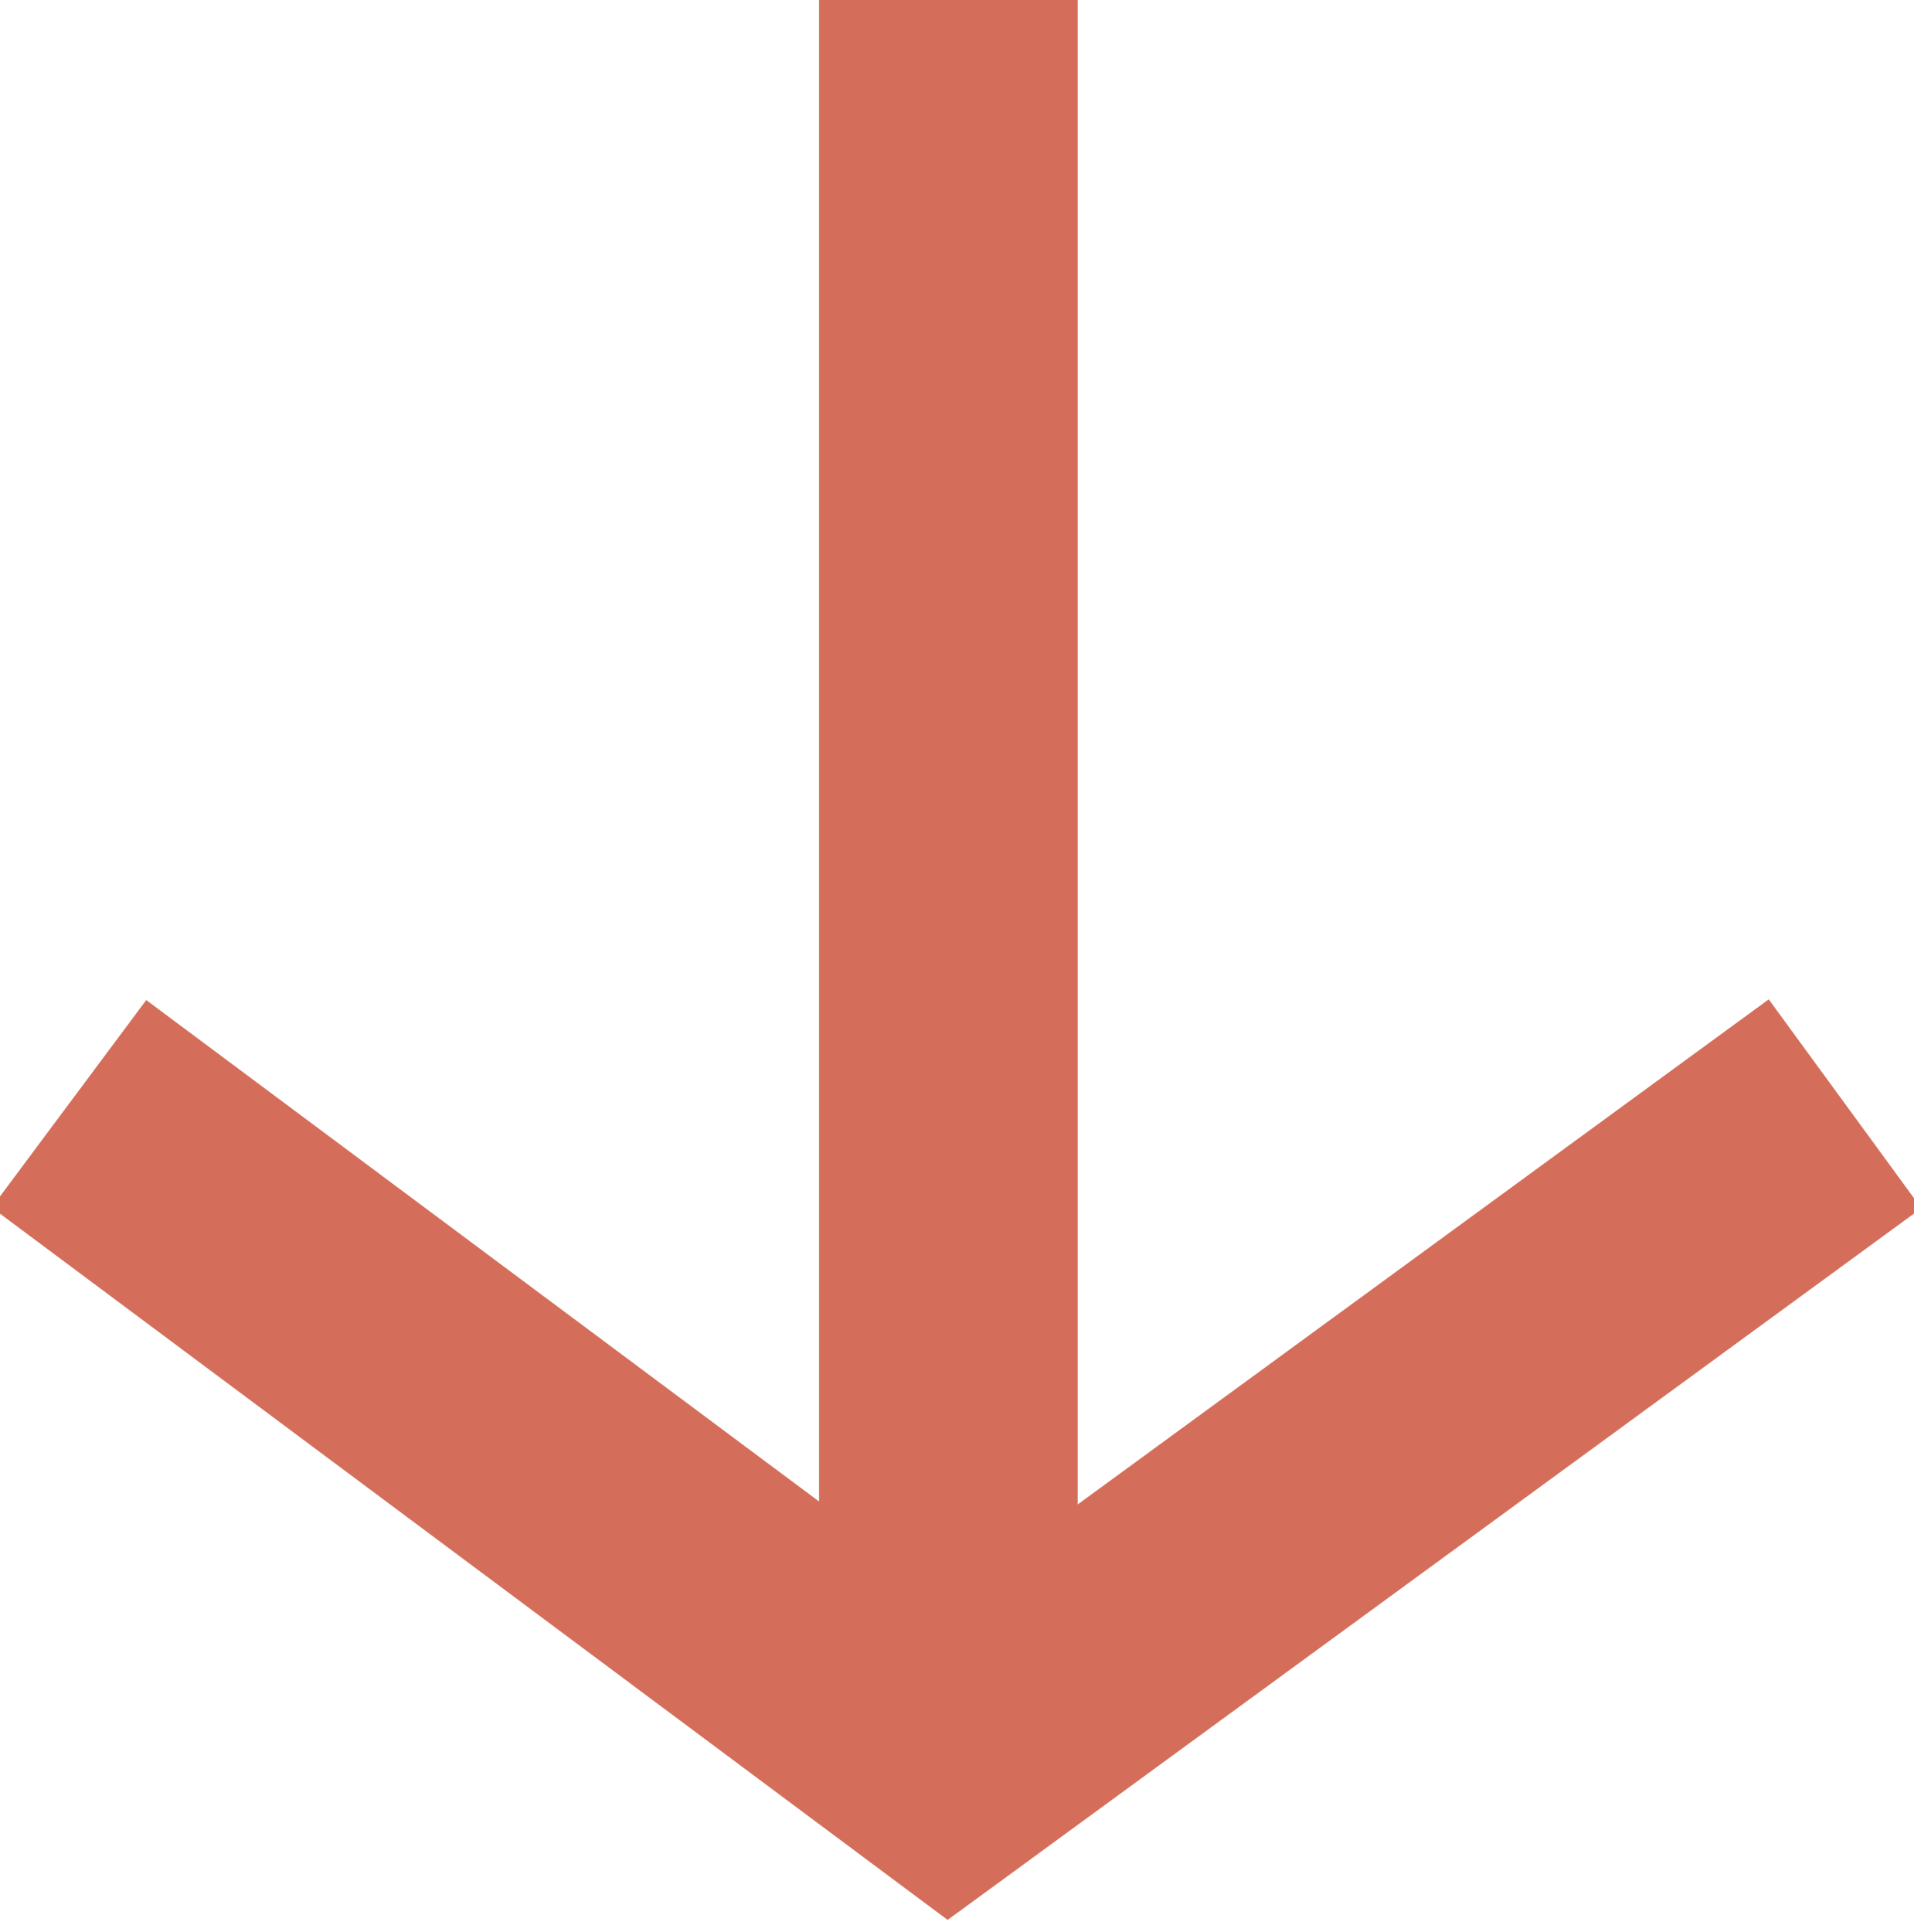
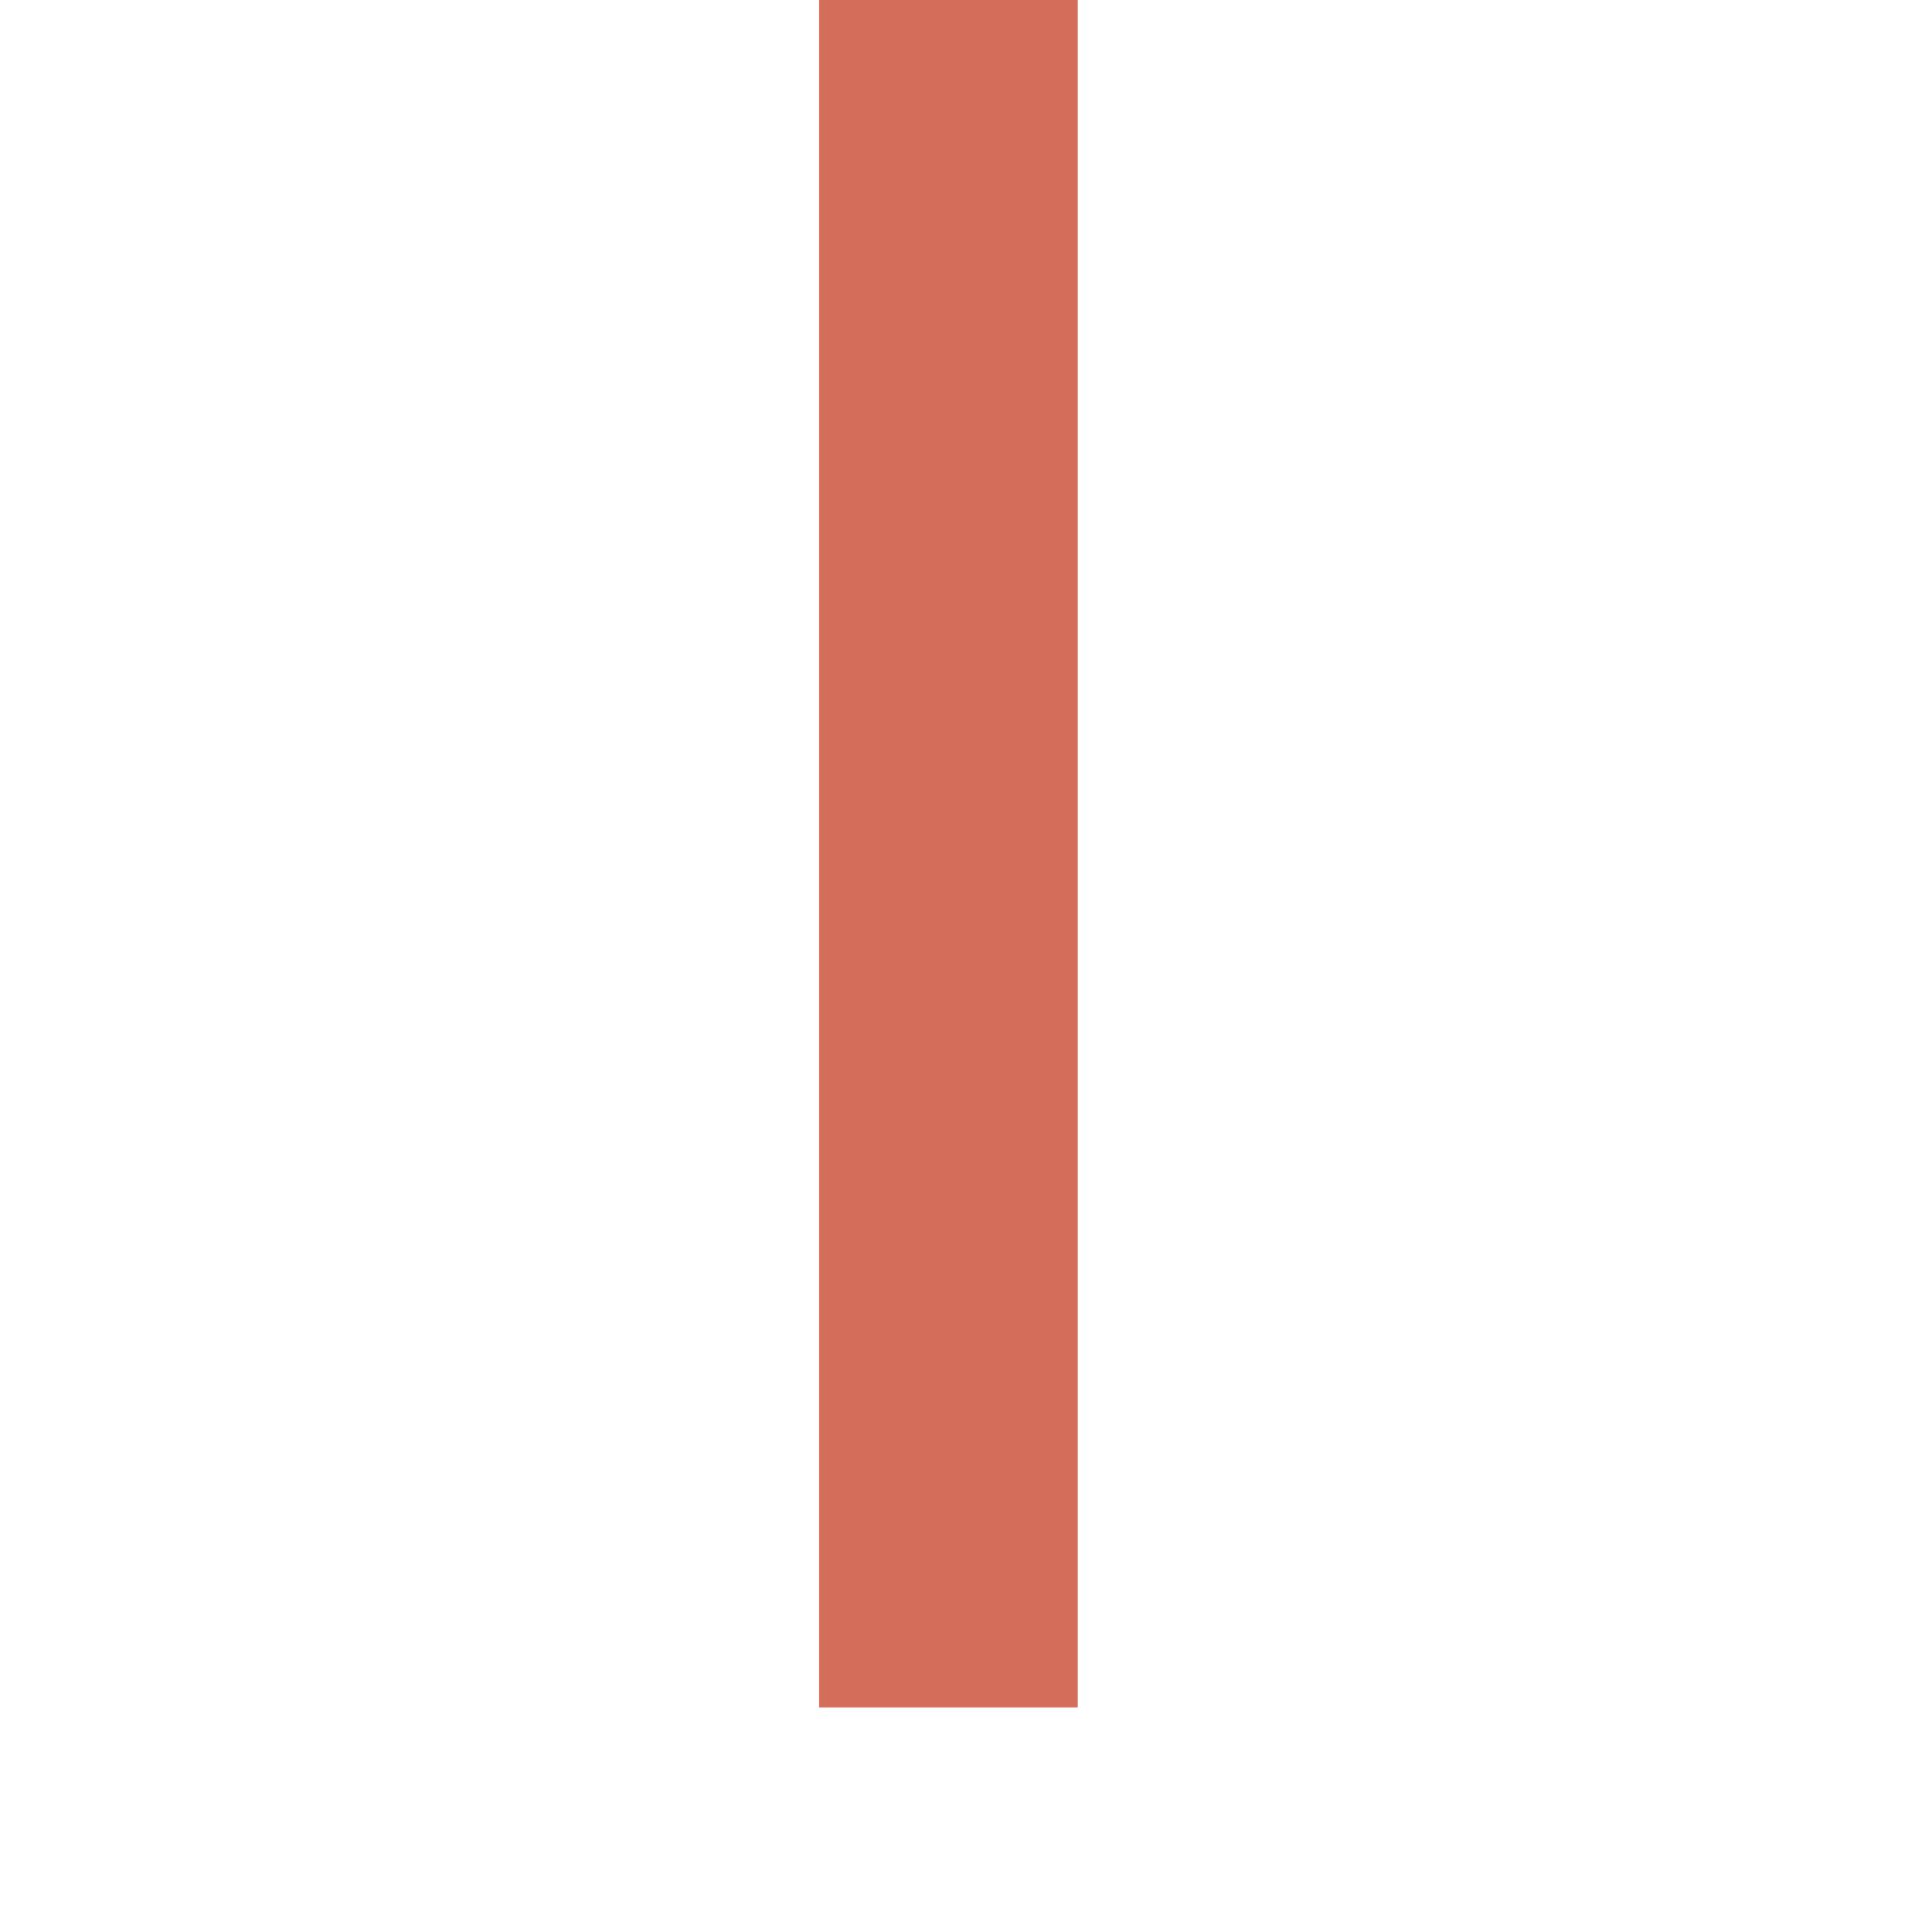
<svg xmlns="http://www.w3.org/2000/svg" version="1.1" id="レイヤー_1" x="0px" y="0px" viewBox="0 0 11.1 11.2" style="enable-background:new 0 0 11.1 11.2;" xml:space="preserve">
  <style type="text/css">
	.st0{fill:none;stroke:#D46E5A;stroke-width:1.5;stroke-miterlimit:10;}
</style>
  <g>
    <line class="st0" x1="5.5" y1="0" x2="5.5" y2="9.9" />
-     <polyline class="st0" points="10.7,6.4 5.5,10.2 0.4,6.4  " />
  </g>
</svg>